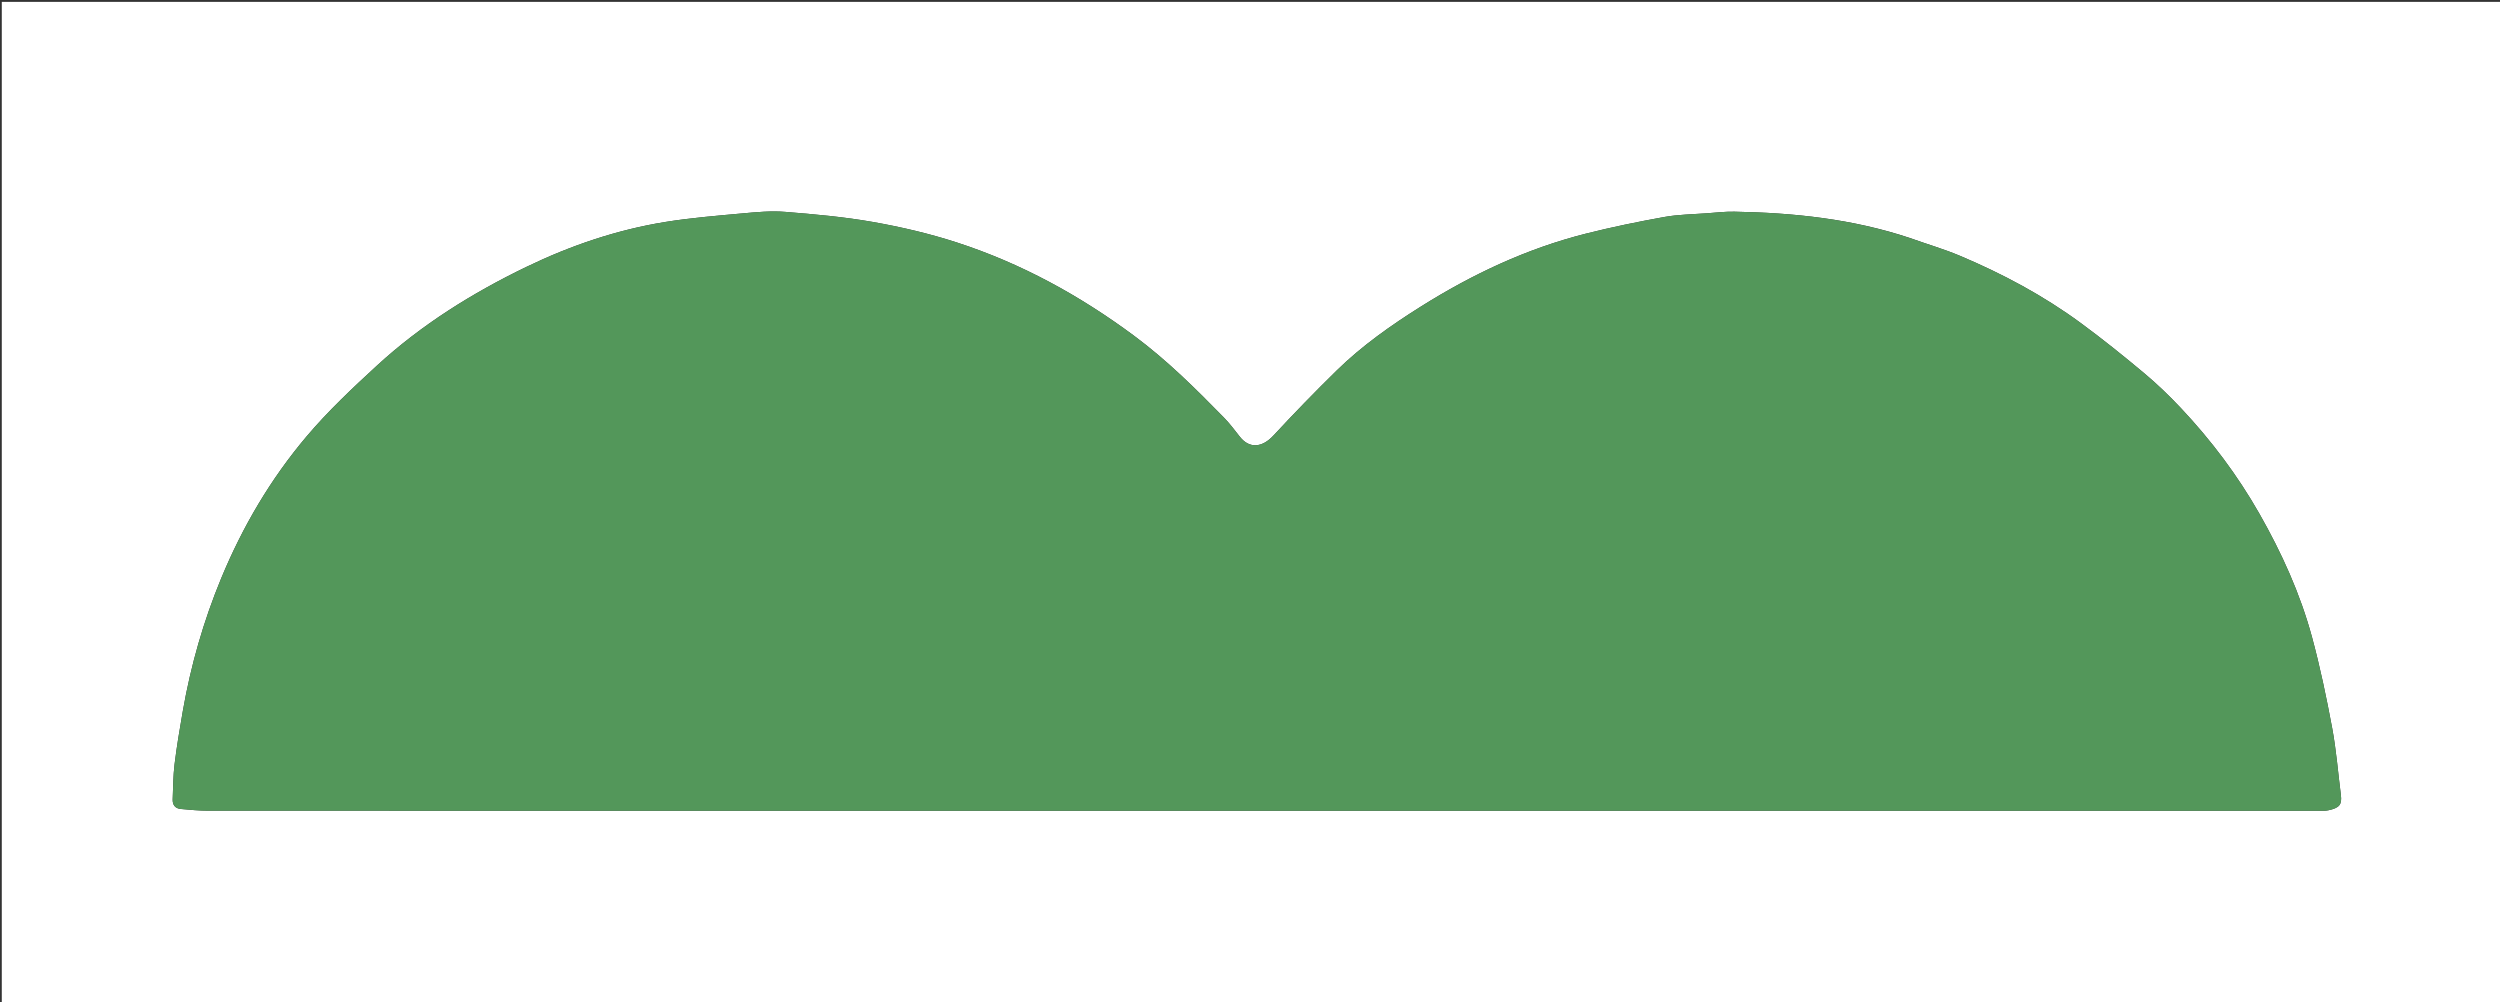
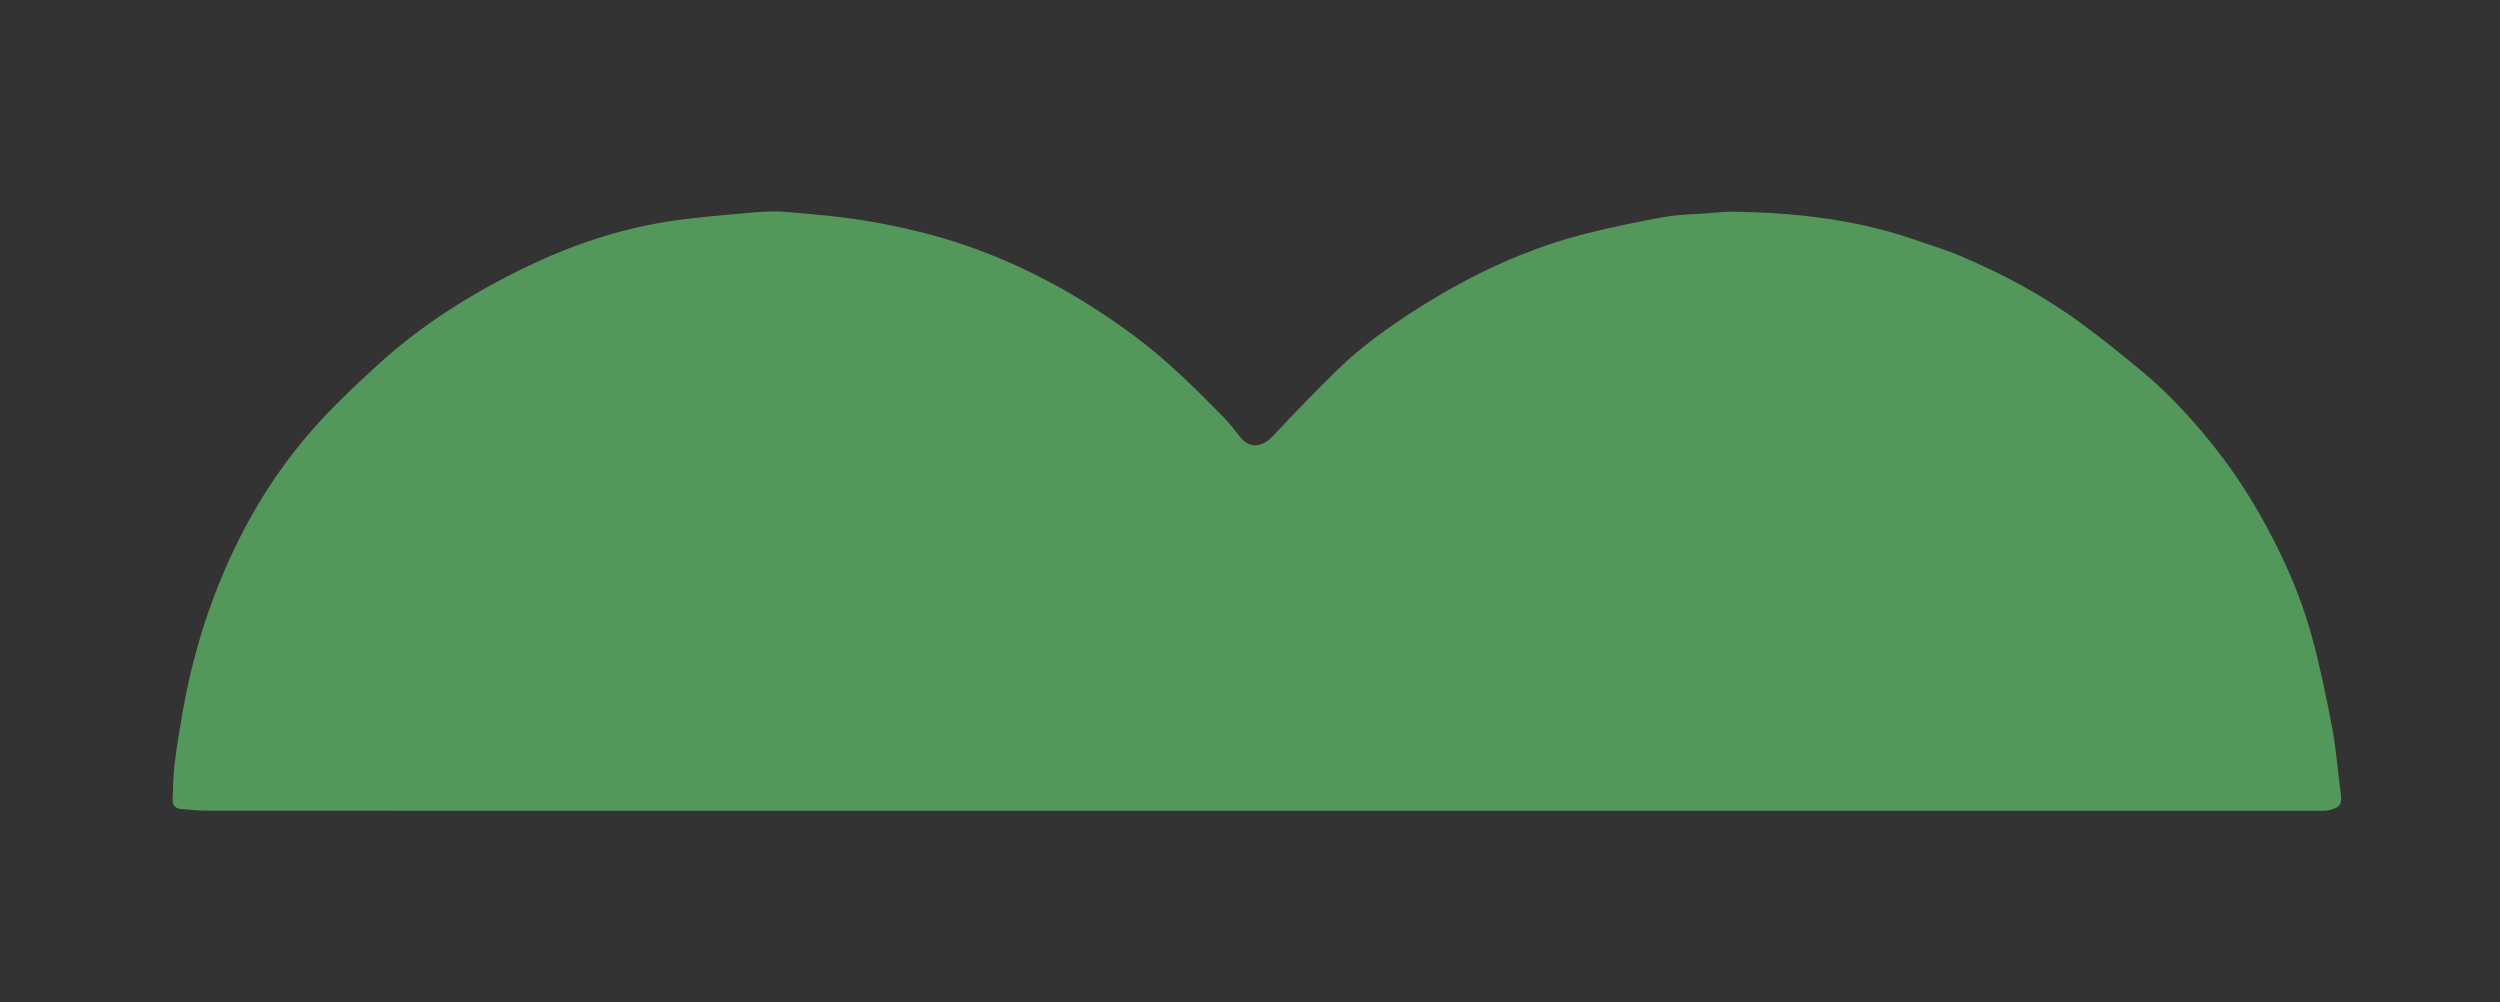
<svg xmlns="http://www.w3.org/2000/svg" version="1.1" id="Layer_1" x="0px" y="0px" width="100%" viewBox="0 0 1477 592" enable-background="new 0 0 1477 592" xml:space="preserve">
  <rect x="0" y="0" width="1477" height="592" fill="#333333" stroke="none" />
-   <path fill="#FFFFFF" opacity="1" stroke="none" d=" M893,593   C595.369,593 298.238,593 1.054,593   C1.054,395.726 1.054,198.453 1.054,1.089   C493.214,1.089 985.429,1.089 1477.822,1.089   C1477.822,198.333 1477.822,395.667 1477.822,593   C1283.119,593 1088.309,593 893,593  M1128.062,140.487   C1094.496,129.355 1059.804,125.687 1024.68,125.06   C1019.236,124.963 1013.773,125.605 1008.327,126.014   C999.958,126.644 991.476,126.71 983.256,128.196   C967.714,131.004 952.204,134.179 936.895,138.047   C902.023,146.857 869.841,162.007 839.482,181.086   C821.787,192.207 804.682,204.231 789.707,218.896   C776.933,231.405 764.466,244.248 752.307,257.355   C745.646,264.536 738.12,265.179 732.501,258.012   C729.461,254.134 726.484,250.157 723.047,246.647   C706.349,229.595 689.459,212.816 670.185,198.5   C637.969,174.57 603.215,155.518 565.068,143.164   C548.999,137.96 532.377,134.084 515.734,131.141   C498.639,128.117 481.243,126.567 463.915,125.174   C455.551,124.501 447.007,125.308 438.601,126.076   C423.414,127.464 408.169,128.698 393.131,131.125   C364.452,135.755 337.088,145.069 311.001,157.668   C278.996,173.126 248.938,191.872 222.678,216.007   C208.207,229.307 193.766,242.886 181.108,257.859   C159.879,282.97 143.29,311.179 130.676,341.677   C120.217,366.964 112.729,393.069 108.021,419.987   C106.192,430.444 104.426,440.927 103.133,451.459   C102.289,458.33 102.319,465.311 102.014,472.246   C101.869,475.547 103.53,477.64 106.791,477.941   C112.22,478.442 117.674,478.957 123.118,478.958   C538.758,479.004 954.399,479 1370.04,478.991   C1371.865,478.991 1373.743,479.098 1375.507,478.729   C1382.187,477.33 1383.722,475.318 1382.992,469.622   C1381.306,456.466 1380.292,443.187 1377.86,430.172   C1374.483,412.107 1370.732,394.054 1365.918,376.329   C1358.954,350.689 1347.998,326.59 1334.857,303.5   C1321.961,280.842 1306.397,260.138 1288.559,241.183   C1281.736,233.933 1274.529,226.96 1266.9,220.574   C1254.664,210.332 1242.203,200.314 1229.348,190.867   C1207.218,174.605 1183.094,161.716 1157.823,151.075   C1148.386,147.101 1138.478,144.244 1128.062,140.487  z" />
  <path fill="#53975A" opacity="1" stroke="none" d=" M1128.424,140.682   C1138.478,144.244 1148.386,147.101 1157.823,151.075   C1183.094,161.716 1207.218,174.605 1229.348,190.867   C1242.203,200.314 1254.664,210.332 1266.9,220.574   C1274.529,226.96 1281.736,233.933 1288.559,241.183   C1306.397,260.138 1321.961,280.842 1334.857,303.5   C1347.998,326.59 1358.954,350.689 1365.918,376.329   C1370.732,394.054 1374.483,412.107 1377.86,430.172   C1380.292,443.187 1381.306,456.466 1382.992,469.622   C1383.722,475.318 1382.187,477.33 1375.507,478.729   C1373.743,479.098 1371.865,478.991 1370.04,478.991   C954.399,479 538.758,479.004 123.118,478.958   C117.674,478.957 112.22,478.442 106.791,477.941   C103.53,477.64 101.869,475.547 102.014,472.246   C102.319,465.311 102.289,458.33 103.133,451.459   C104.426,440.927 106.192,430.444 108.021,419.987   C112.729,393.069 120.217,366.964 130.676,341.677   C143.29,311.179 159.879,282.97 181.108,257.859   C193.766,242.886 208.207,229.307 222.678,216.007   C248.938,191.872 278.996,173.126 311.001,157.668   C337.088,145.069 364.452,135.755 393.131,131.125   C408.169,128.698 423.414,127.464 438.601,126.076   C447.007,125.308 455.551,124.501 463.915,125.174   C481.243,126.567 498.639,128.117 515.734,131.141   C532.377,134.084 548.999,137.96 565.068,143.164   C603.215,155.518 637.969,174.57 670.185,198.5   C689.459,212.816 706.349,229.595 723.047,246.647   C726.484,250.157 729.461,254.134 732.501,258.012   C738.12,265.179 745.646,264.536 752.307,257.355   C764.466,244.248 776.933,231.405 789.707,218.896   C804.682,204.231 821.787,192.207 839.482,181.086   C869.841,162.007 902.023,146.857 936.895,138.047   C952.204,134.179 967.714,131.004 983.256,128.196   C991.476,126.71 999.958,126.644 1008.327,126.014   C1013.773,125.605 1019.236,124.963 1024.68,125.06   C1059.804,125.687 1094.496,129.355 1128.424,140.682  z" />
</svg>